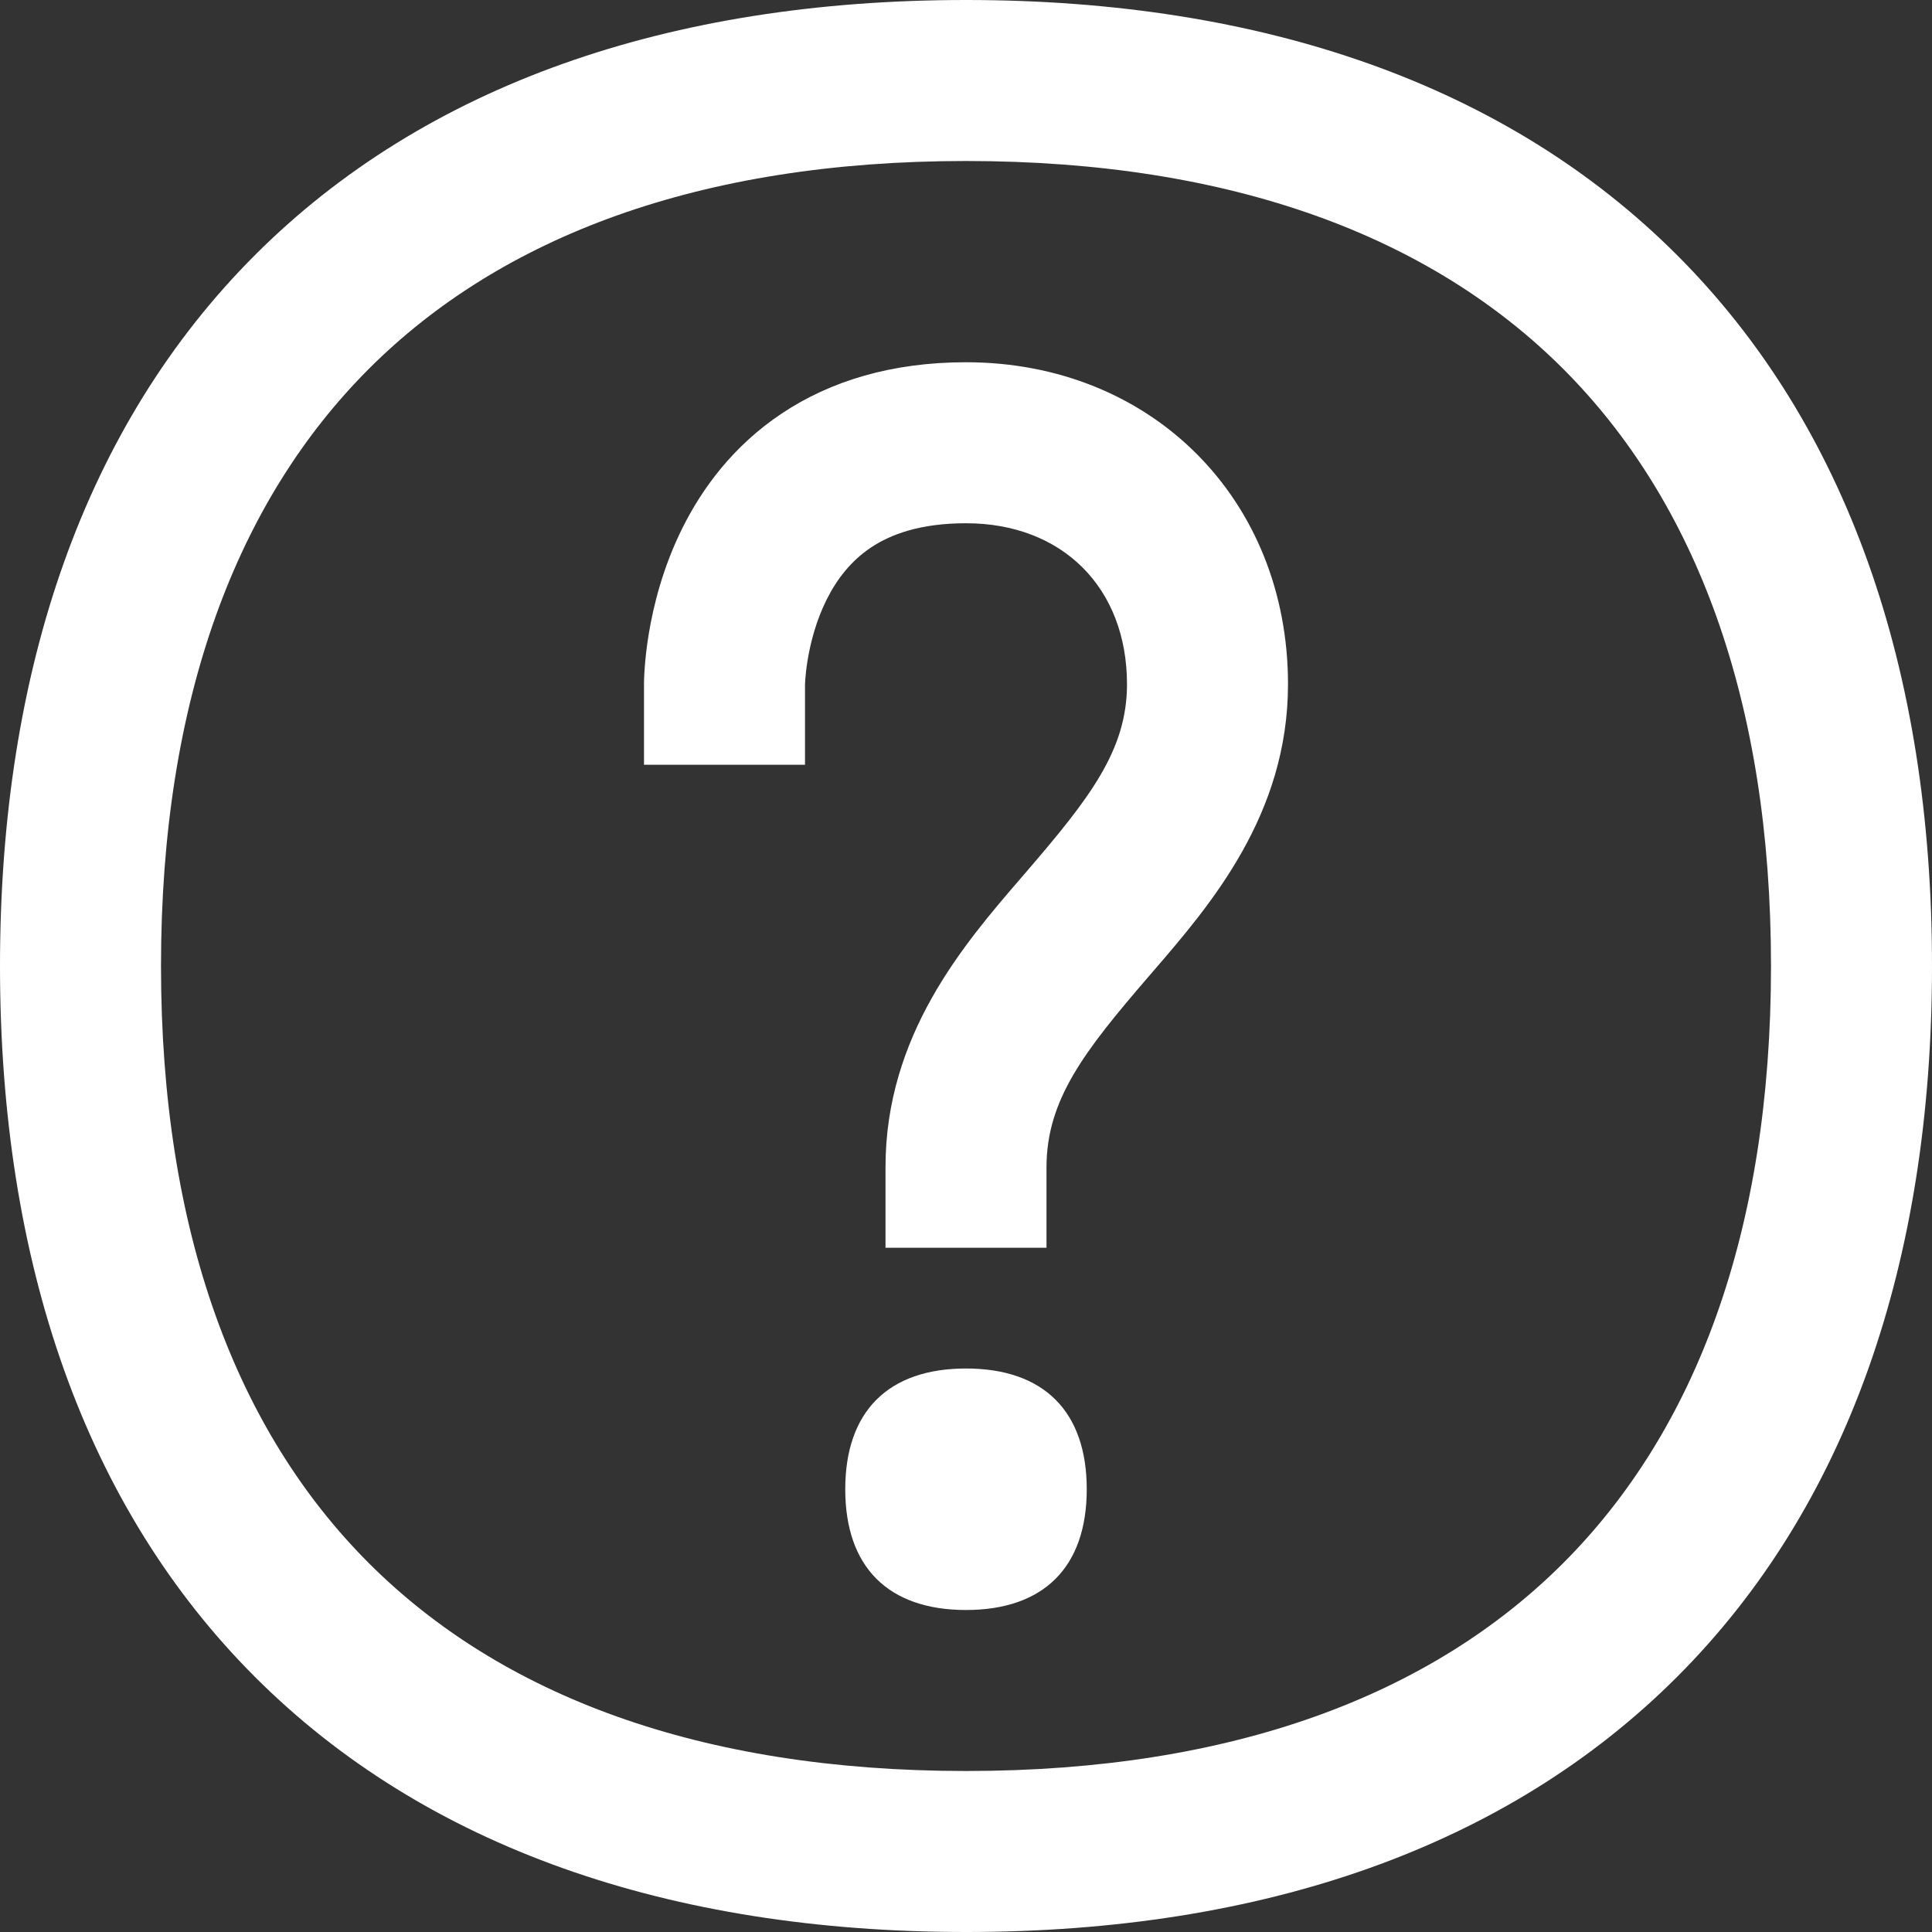
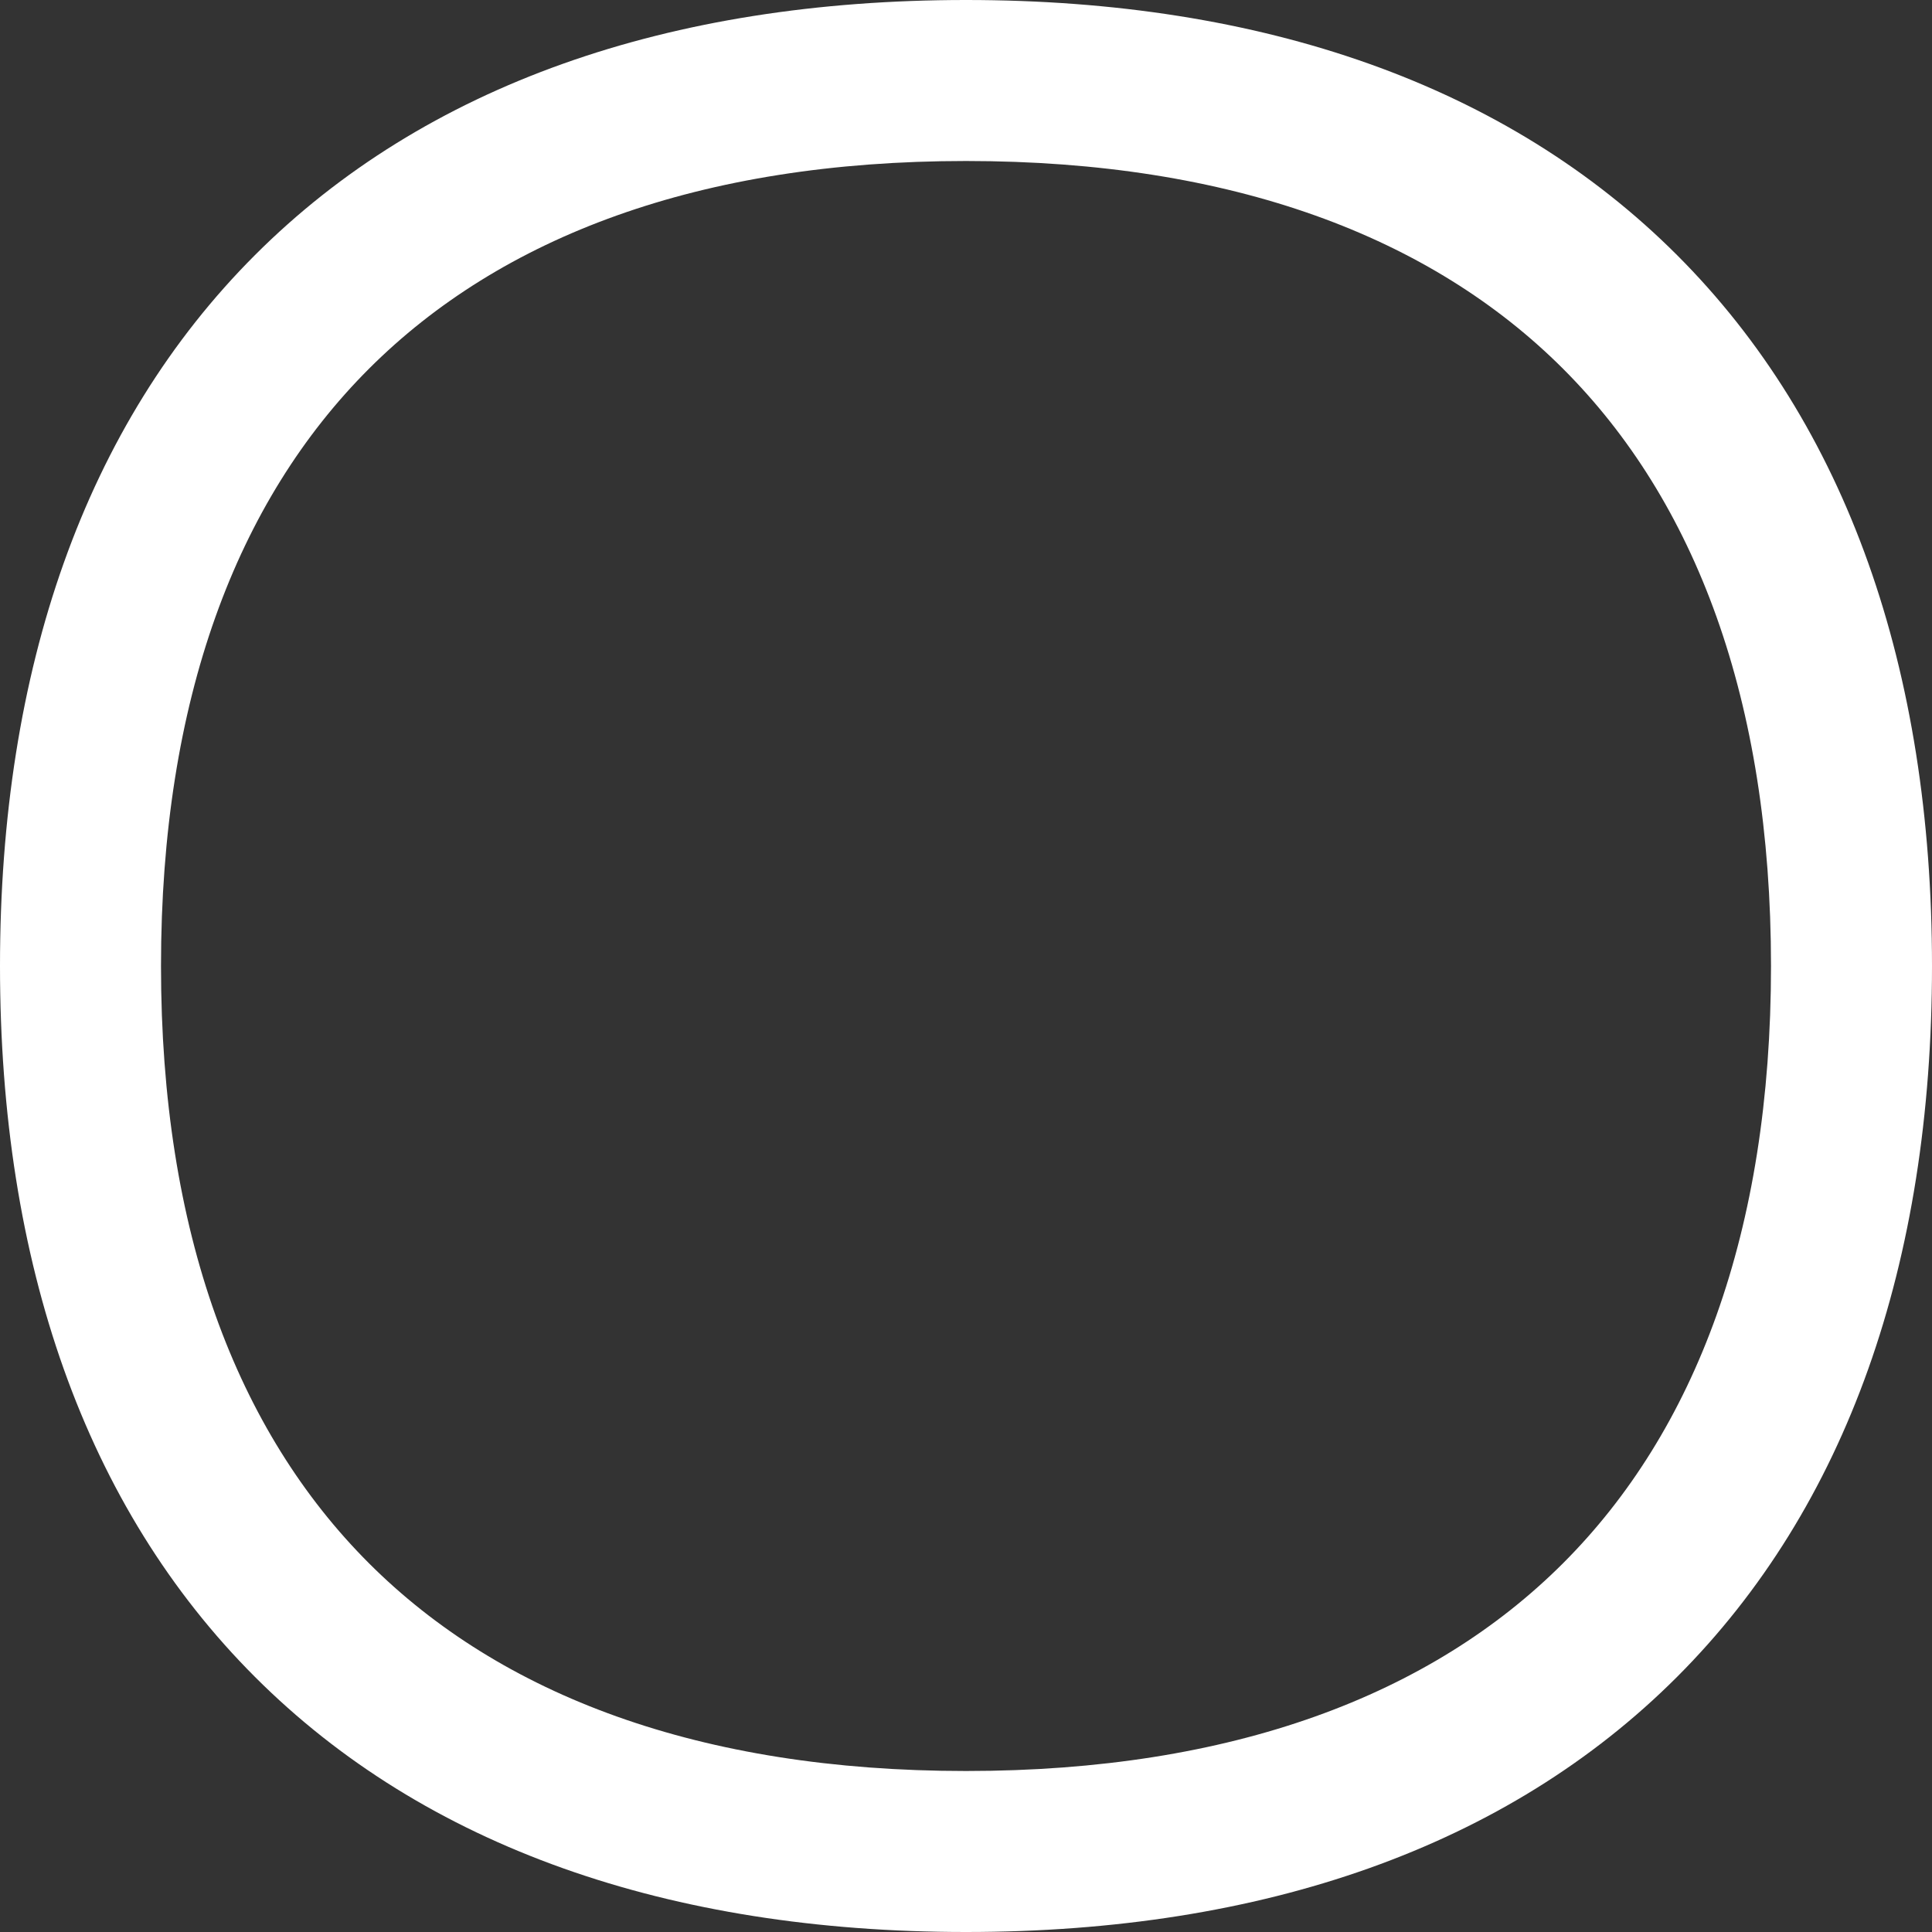
<svg xmlns="http://www.w3.org/2000/svg" width="96" height="96" viewBox="0 0 96 96" fill="none">
  <rect x="0" y="0" width="96" height="96" fill="#333333" stroke="none" />
-   <path d="M32 34C32 33.997 32 33.996 32 33.996L32 33.992L32 33.982L32 33.959L32.001 33.901C32.002 33.856 32.003 33.8 32.005 33.732C32.01 33.597 32.018 33.417 32.034 33.199C32.065 32.765 32.125 32.17 32.242 31.467C32.473 30.08 32.943 28.17 33.922 26.211C34.91 24.237 36.453 22.14 38.844 20.547C41.259 18.936 44.3 18 48 18C57.209 18 64 24.791 64 34C64 40.489 60.134 44.974 57.312 48.248C57.217 48.357 57.124 48.465 57.032 48.572C53.886 52.23 52 54.649 52 58V62H44V58C44 51.442 47.887 46.93 50.725 43.636L50.968 43.355C54.129 39.679 56 37.294 56 34C56 29.209 52.791 26 48 26C45.7 26 44.241 26.564 43.281 27.203C42.297 27.86 41.59 28.763 41.078 29.789C40.557 30.83 40.277 31.92 40.133 32.783C40.063 33.205 40.029 33.548 40.013 33.769C40.005 33.88 40.002 33.958 40.001 33.998L40 34.019L40 34.023V38H32L32 34Z" fill="white" />
-   <path d="M54 74C54 77.866 51.866 80 48 80C44.134 80 42 77.866 42 74C42 70.134 44.134 68 48 68C51.866 68 54 70.134 54 74Z" fill="white" />
  <path fill-rule="evenodd" clip-rule="evenodd" d="M48 0C33.248 0 21.115 4.228 12.672 12.672C4.228 21.115 0 33.248 0 48C0 62.752 4.228 74.885 12.672 83.328C21.115 91.772 33.248 96 48 96C62.752 96 74.885 91.772 83.328 83.328C91.772 74.885 96 62.752 96 48C96 33.248 91.772 21.115 83.328 12.672C74.885 4.228 62.752 0 48 0ZM8 48C8 34.752 11.772 24.885 18.328 18.328C24.885 11.772 34.752 8 48 8C61.248 8 71.115 11.772 77.672 18.328C84.228 24.885 88 34.752 88 48C88 61.248 84.228 71.115 77.672 77.672C71.115 84.228 61.248 88 48 88C34.752 88 24.885 84.228 18.328 77.672C11.772 71.115 8 61.248 8 48Z" fill="white" />
</svg>